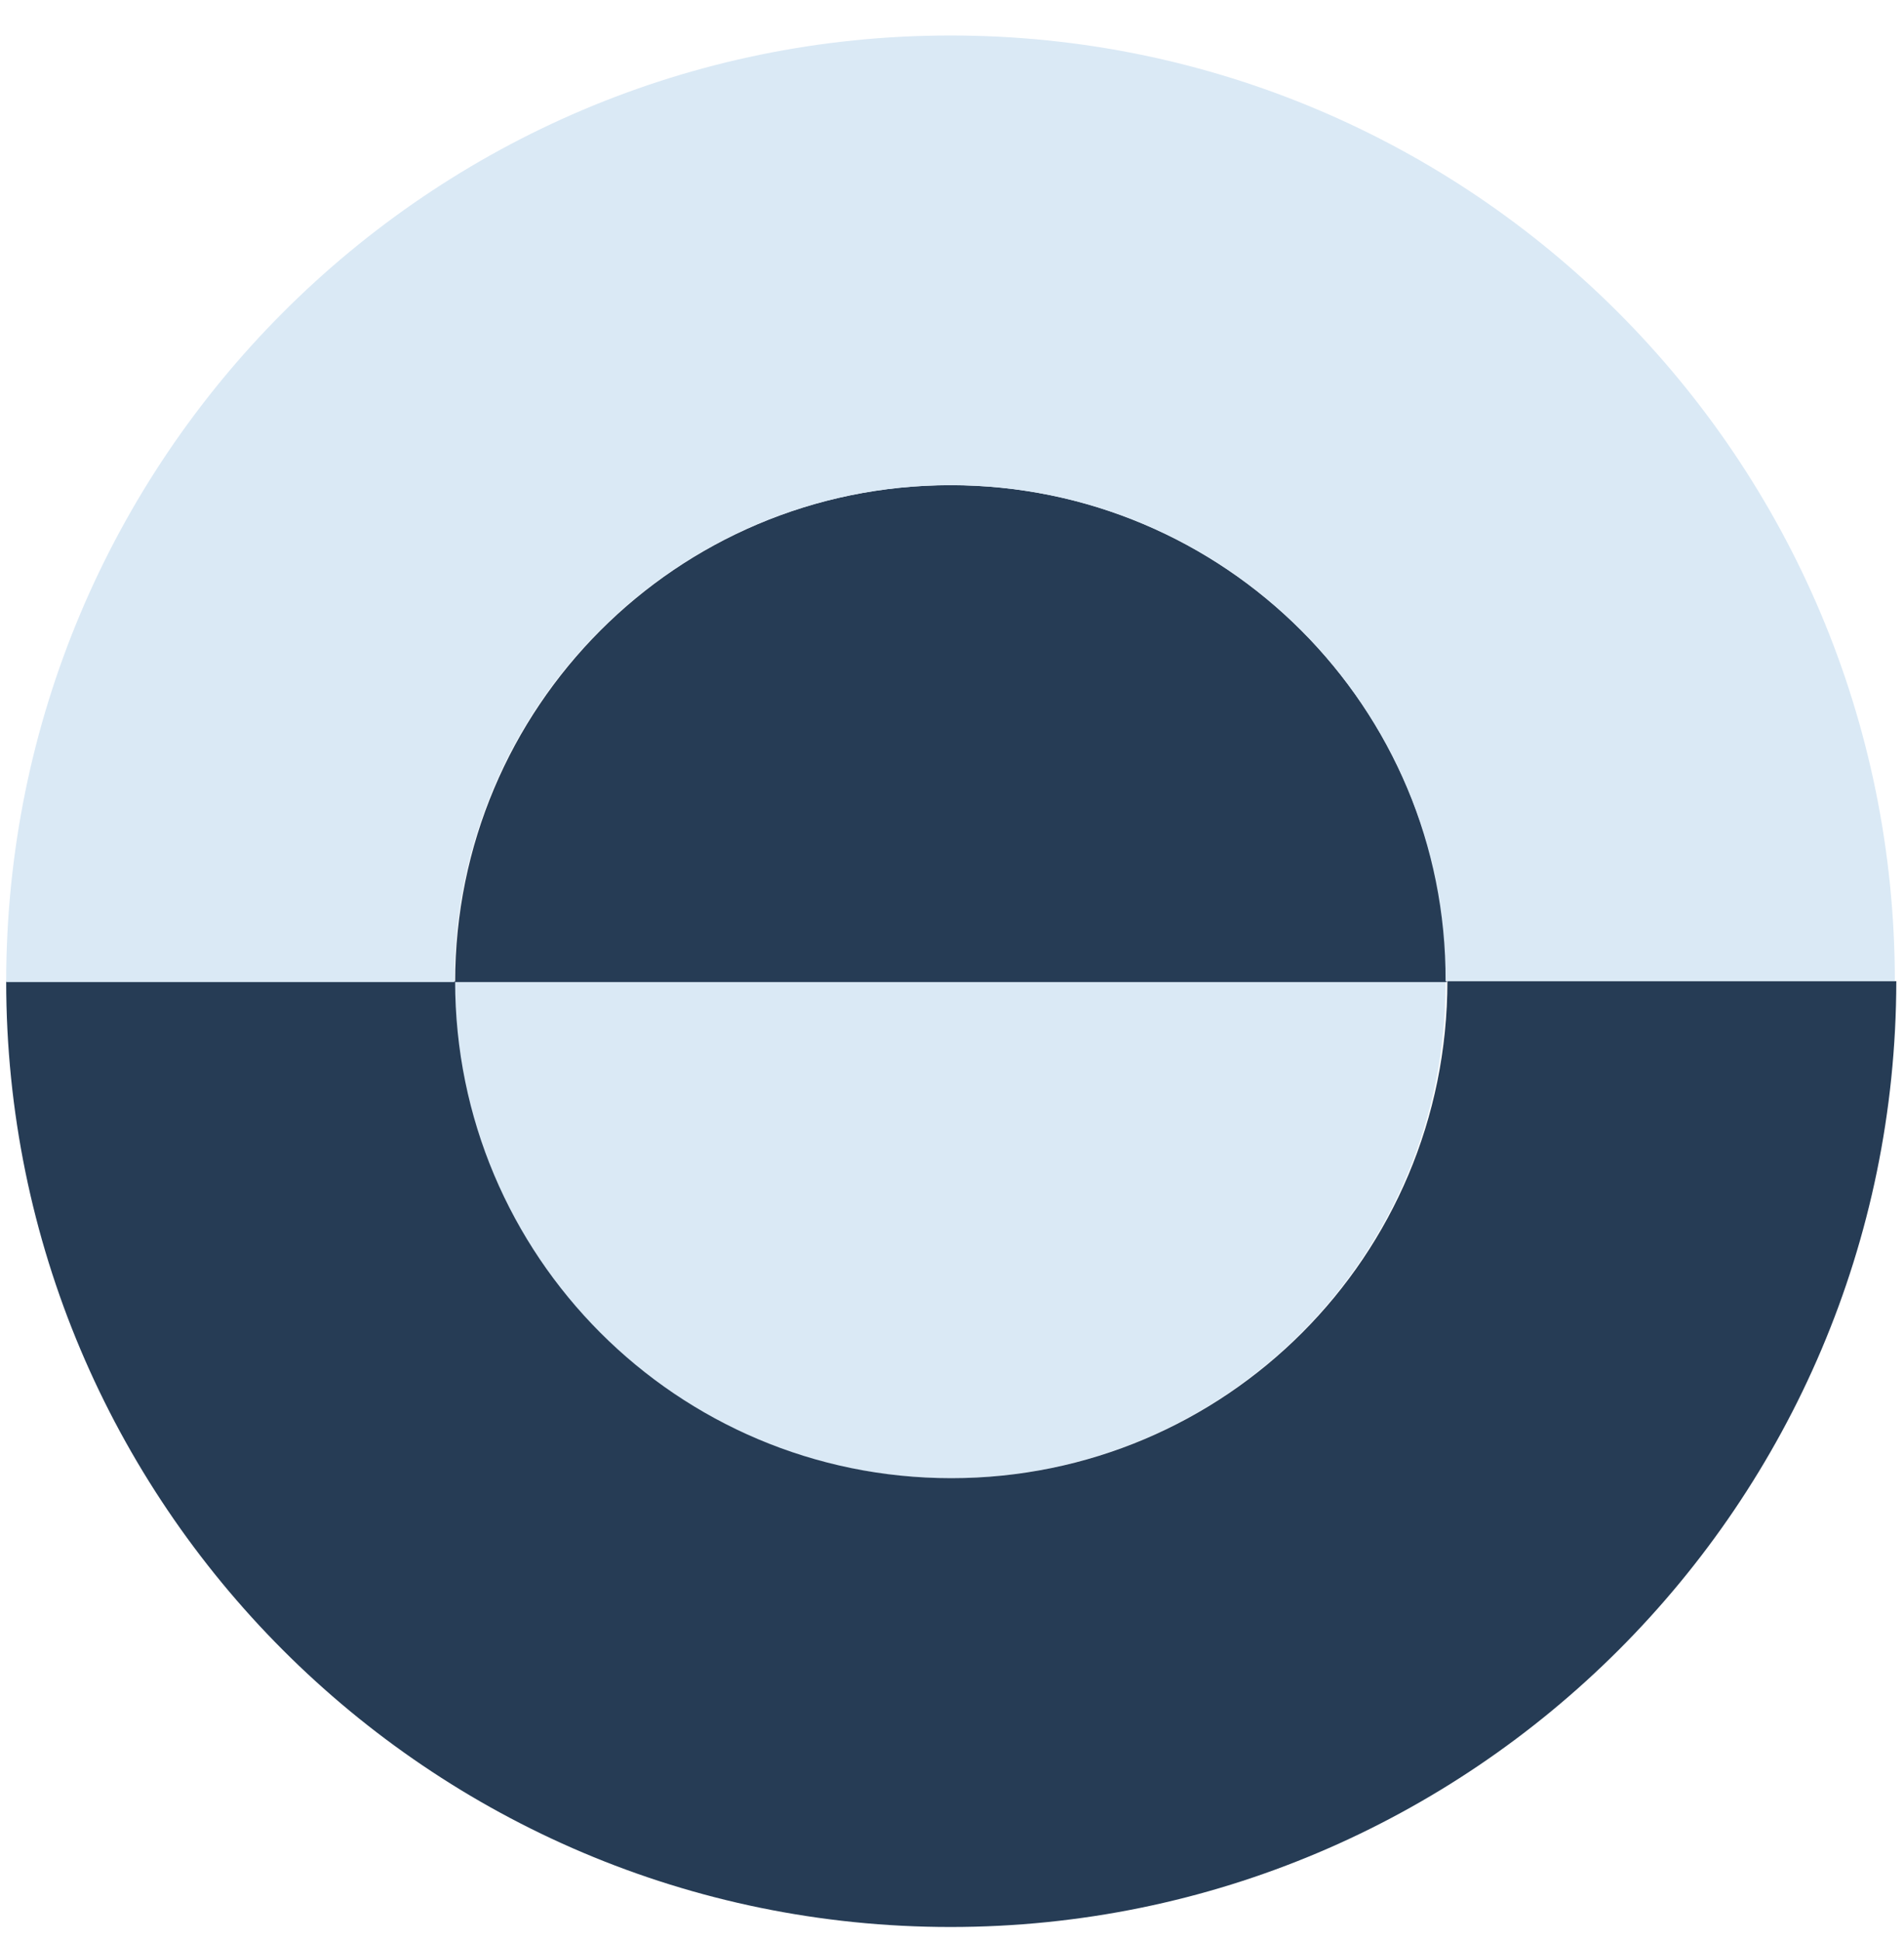
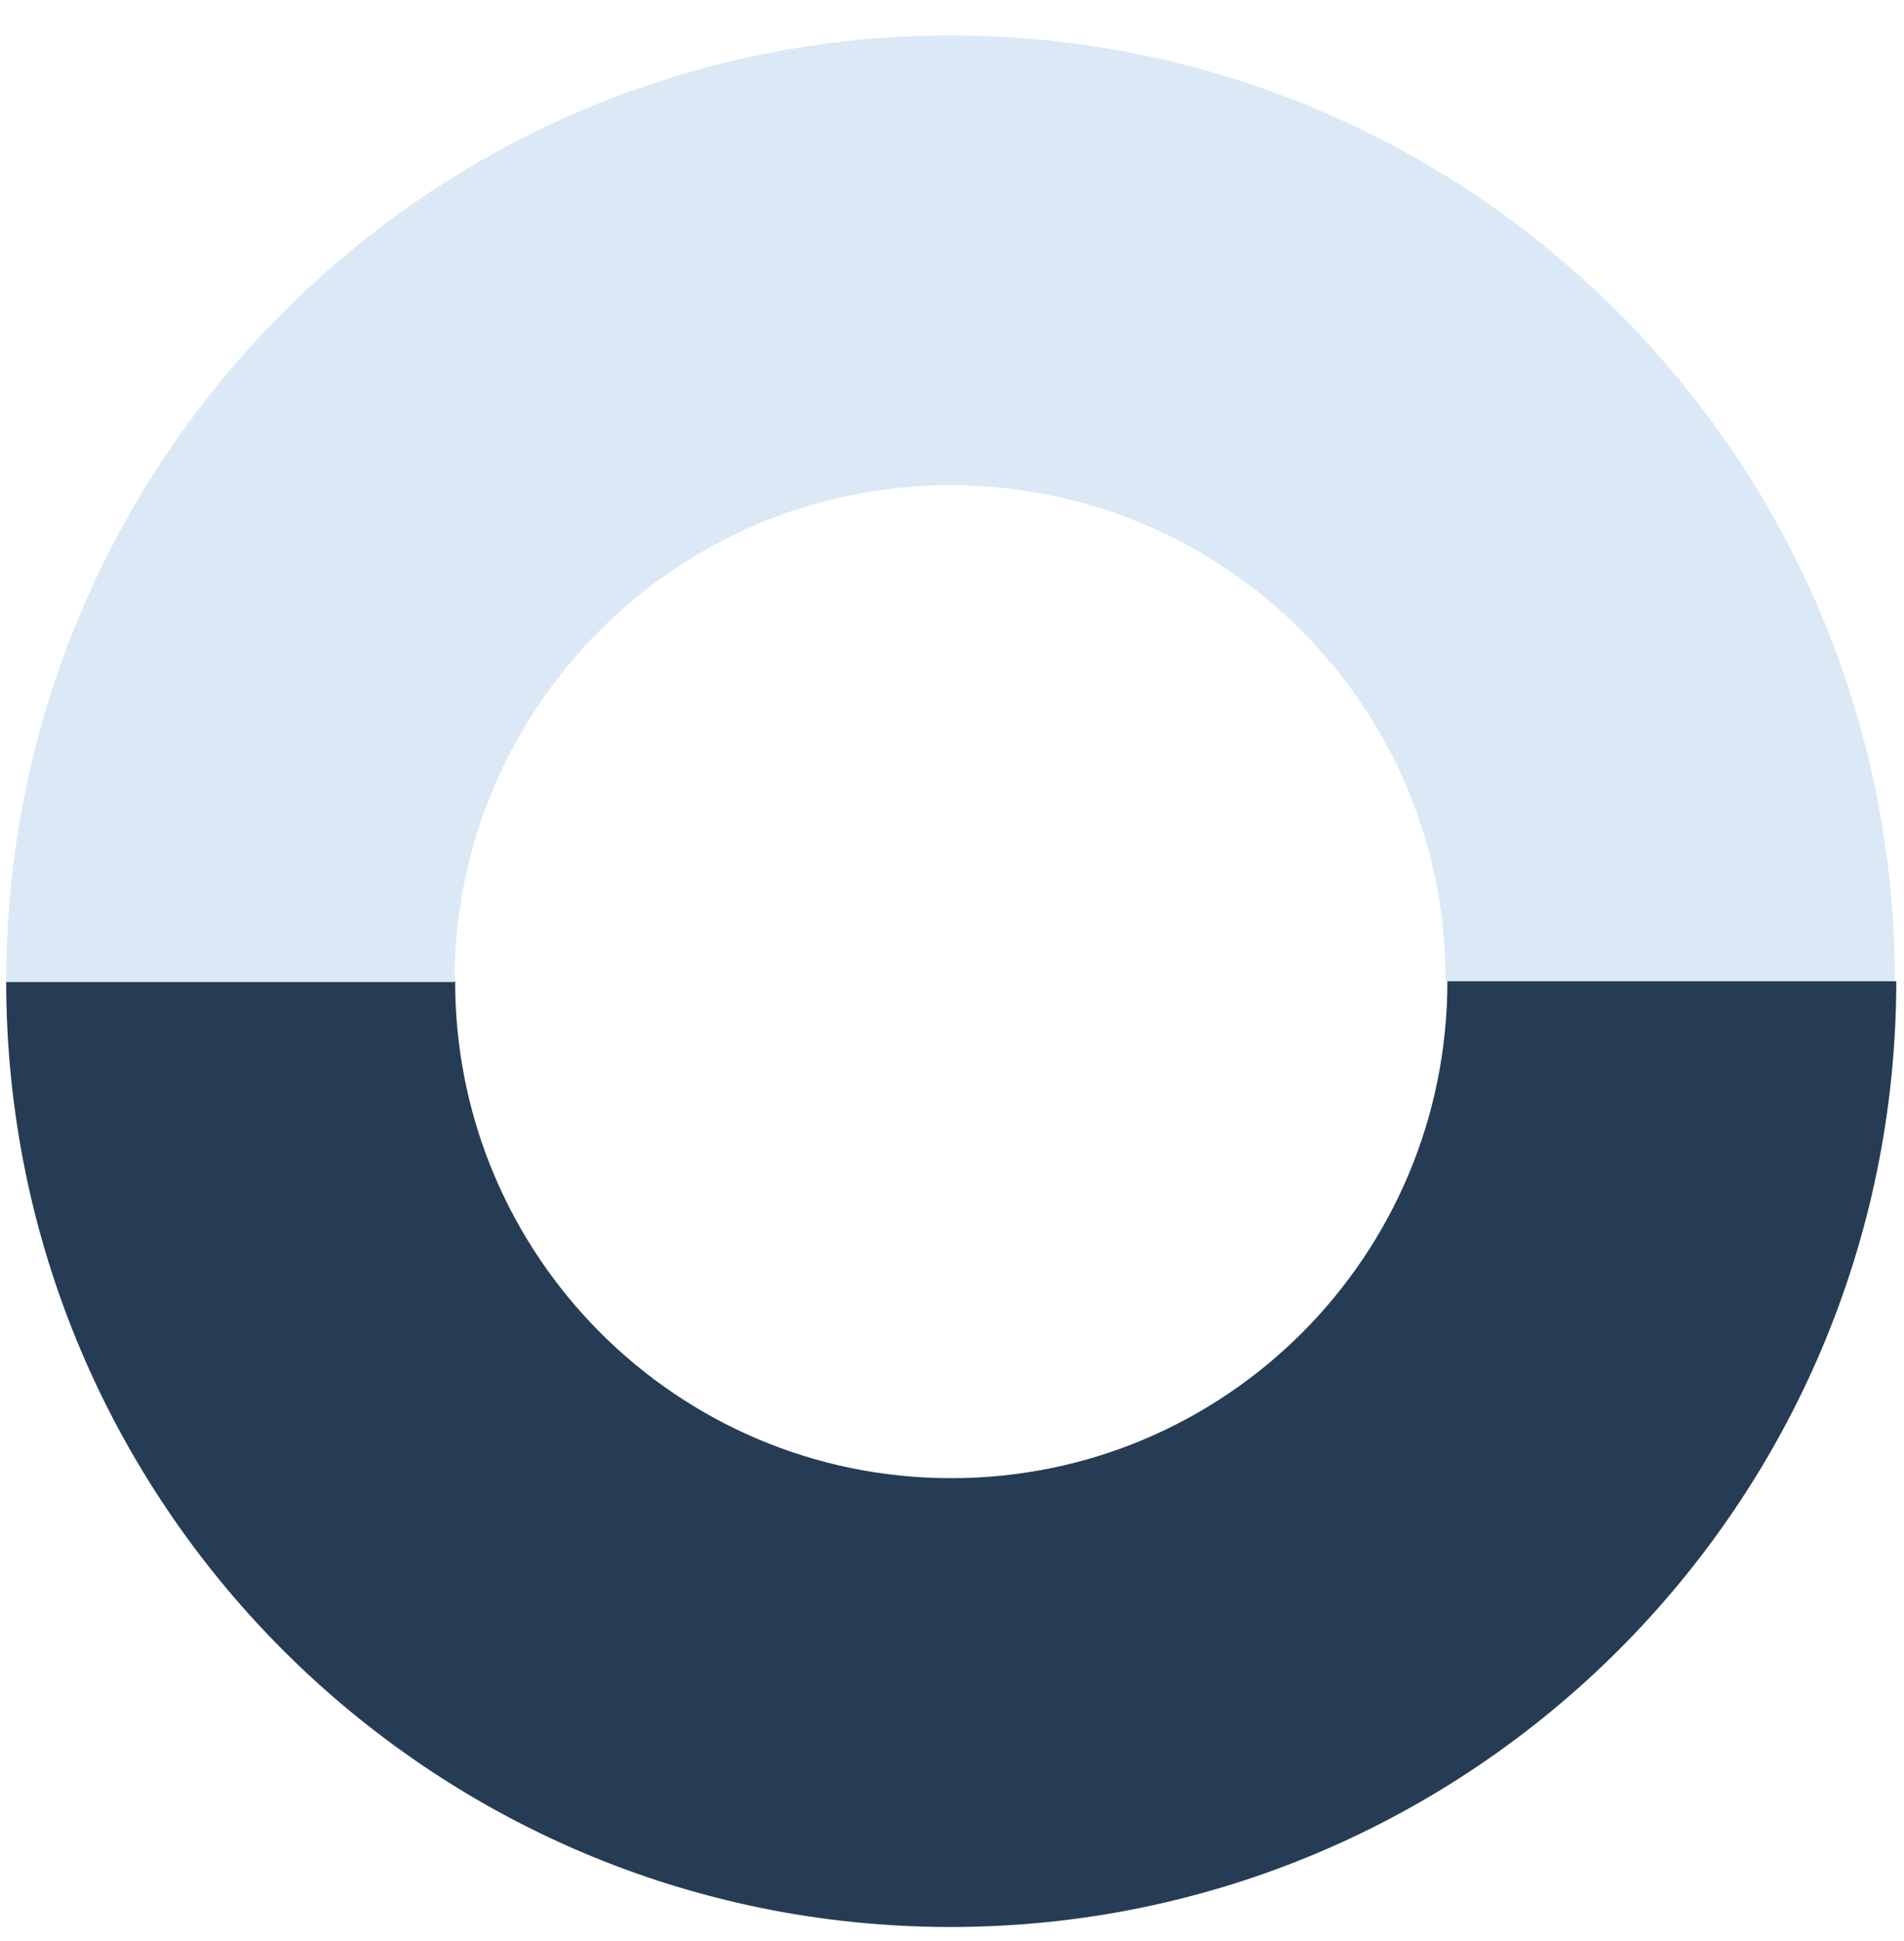
<svg xmlns="http://www.w3.org/2000/svg" width="52" height="53" viewBox="0 0 52 53" fill="none" alt="circle icon 1">
-   <path d="M25.96 40.361C18.47 40.361 12.41 34.293 12.41 26.792H39.48C39.51 34.293 33.45 40.361 25.96 40.361Z" fill="#DAE9F5" />
-   <path d="M25.96 13.248C33.45 13.248 39.51 19.315 39.51 26.816H12.43C12.43 19.315 18.49 13.248 25.96 13.248Z" fill="#263C55" />
  <path d="M25.96 52.616C11.72 52.616 0.169 41.054 0.169 26.792H12.43C12.43 34.293 18.49 40.361 25.98 40.361C33.47 40.361 39.53 34.293 39.53 26.792H51.79C51.77 41.054 40.2 52.616 25.96 52.616Z" fill="#263C55" />
  <path d="M25.96 13.247C18.47 13.247 12.41 19.315 12.41 26.816H0.169C0.169 12.531 11.72 0.969 25.96 0.969C40.2 0.969 51.75 12.531 51.75 26.792H39.48C39.51 19.315 33.45 13.247 25.96 13.247Z" fill="#DAE9F5" />
</svg>